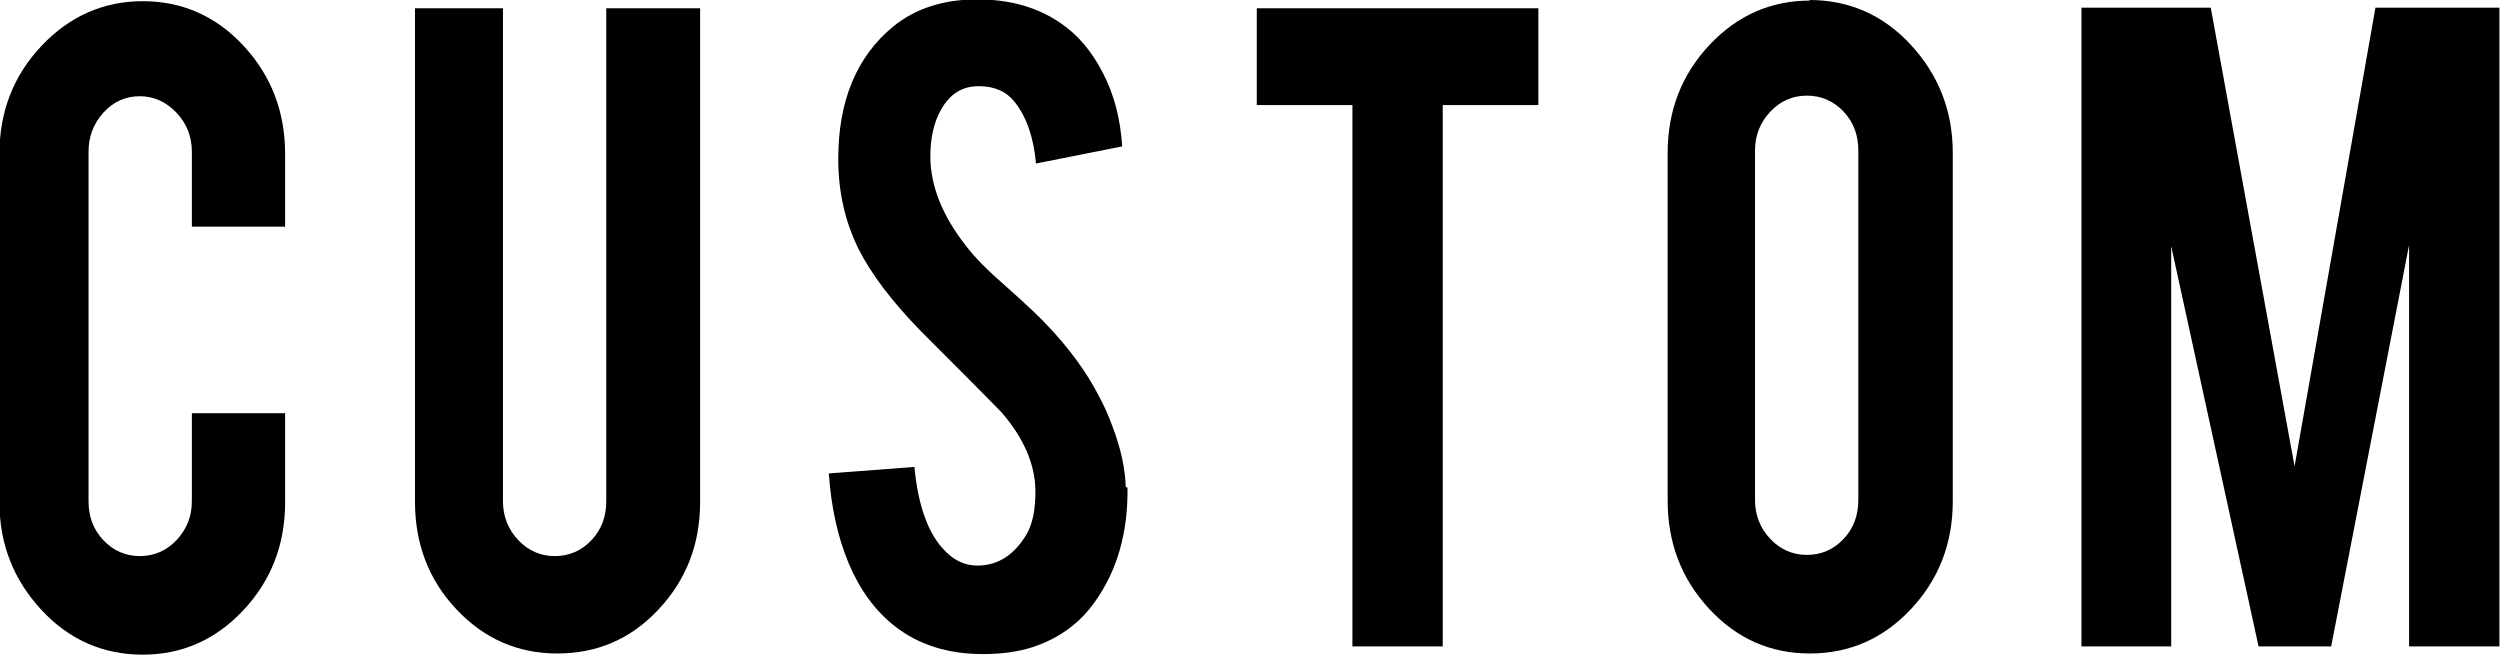
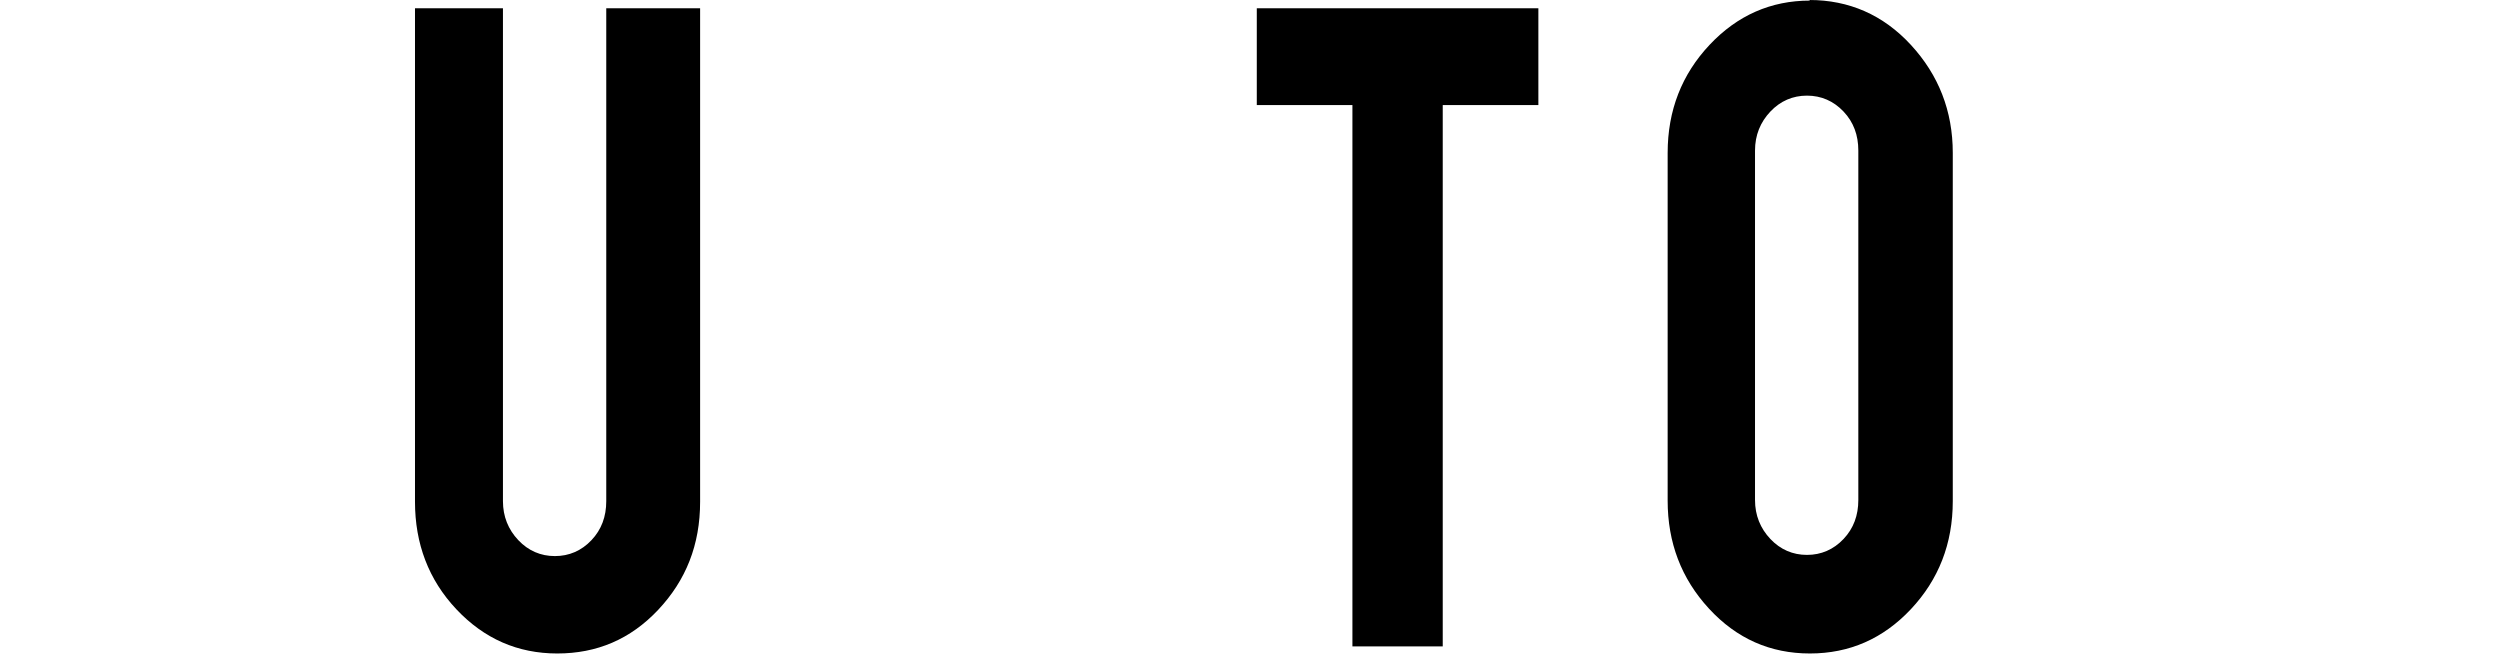
<svg xmlns="http://www.w3.org/2000/svg" id="_レイヤー_2" data-name="レイヤー 2" viewBox="0 0 42.35 11.09">
  <defs>
    <style>
      .cls-1 {
        stroke-width: 0px;
      }
    </style>
  </defs>
  <g id="_レイヤー_1-2" data-name="レイヤー 1">
    <g>
-       <path class="cls-1" d="m2.42,11.09c-.67,0-1.25-.25-1.72-.76s-.71-1.11-.71-1.83V2.61c0-.72.24-1.33.71-1.83C1.18.27,1.76.02,2.42.02s1.24.25,1.71.76c.47.51.7,1.12.7,1.83v1.23h-1.58v-1.27c0-.26-.09-.48-.26-.66s-.38-.28-.62-.28-.45.09-.62.28-.25.41-.25.66v5.92c0,.26.08.48.25.66.17.18.38.27.62.27s.45-.09.62-.27c.17-.18.26-.4.26-.66v-1.49h1.58v1.51c0,.72-.24,1.33-.71,1.83s-1.04.75-1.7.75Z" />
      <path class="cls-1" d="m9.44,11.07c-.67,0-1.24-.25-1.71-.75-.47-.5-.7-1.11-.7-1.82V.14h1.49v8.35c0,.26.09.48.26.66s.38.27.62.27.45-.09.62-.27.25-.4.25-.66V.14h1.59v8.36c0,.73-.24,1.33-.71,1.83-.47.5-1.04.74-1.71.74Z" />
-       <path class="cls-1" d="m19.1,8.26c.01.75-.17,1.4-.55,1.93-.25.36-.6.62-1.05.77-.24.08-.53.12-.85.12-.6,0-1.09-.16-1.49-.47-.33-.26-.59-.61-.78-1.06-.19-.45-.3-.96-.34-1.53l1.45-.11c.06.63.22,1.09.47,1.37.18.21.39.31.63.3.33-.01.6-.19.8-.53.1-.17.15-.41.15-.72,0-.45-.19-.9-.57-1.34-.3-.31-.75-.76-1.36-1.37-.51-.52-.86-.99-1.07-1.41-.23-.47-.34-.97-.34-1.52,0-.98.31-1.73.93-2.24.38-.31.86-.46,1.42-.46s1.01.13,1.4.39c.3.2.54.48.73.85.19.36.3.78.33,1.25l-1.46.29c-.04-.44-.16-.79-.36-1.04-.14-.18-.34-.27-.61-.27-.28,0-.49.13-.64.4-.12.21-.18.48-.18.79,0,.49.2,1,.6,1.51.15.2.38.43.68.69.36.32.59.54.7.66.38.4.67.8.87,1.19.1.18.17.35.23.51.15.39.22.73.23,1.04Z" />
      <path class="cls-1" d="m22.91,1.78h-1.62V.14h4.77v1.64h-1.62v9.17h-1.53V1.78Z" />
      <path class="cls-1" d="m30.65,0c.67,0,1.25.25,1.72.76s.71,1.12.71,1.83v5.9c0,.72-.24,1.33-.71,1.83s-1.04.75-1.71.75-1.24-.25-1.71-.76c-.47-.51-.7-1.12-.7-1.83V2.59c0-.72.24-1.33.71-1.83.47-.5,1.04-.75,1.7-.75Zm.83,2.55c0-.26-.08-.48-.25-.66-.17-.18-.38-.27-.62-.27s-.45.09-.62.27c-.17.18-.26.4-.26.66v5.92c0,.26.09.48.26.66s.38.27.62.27.45-.09.62-.27.25-.4.25-.66V2.55Z" />
-       <path class="cls-1" d="m36.79,10.95h-1.53V.13h2.19l1.42,7.77,1.37-7.77h2.1v10.82h-1.53v-6.8l-1.32,6.8h-1.23l-1.48-6.78v6.78Z" />
    </g>
  </g>
</svg>